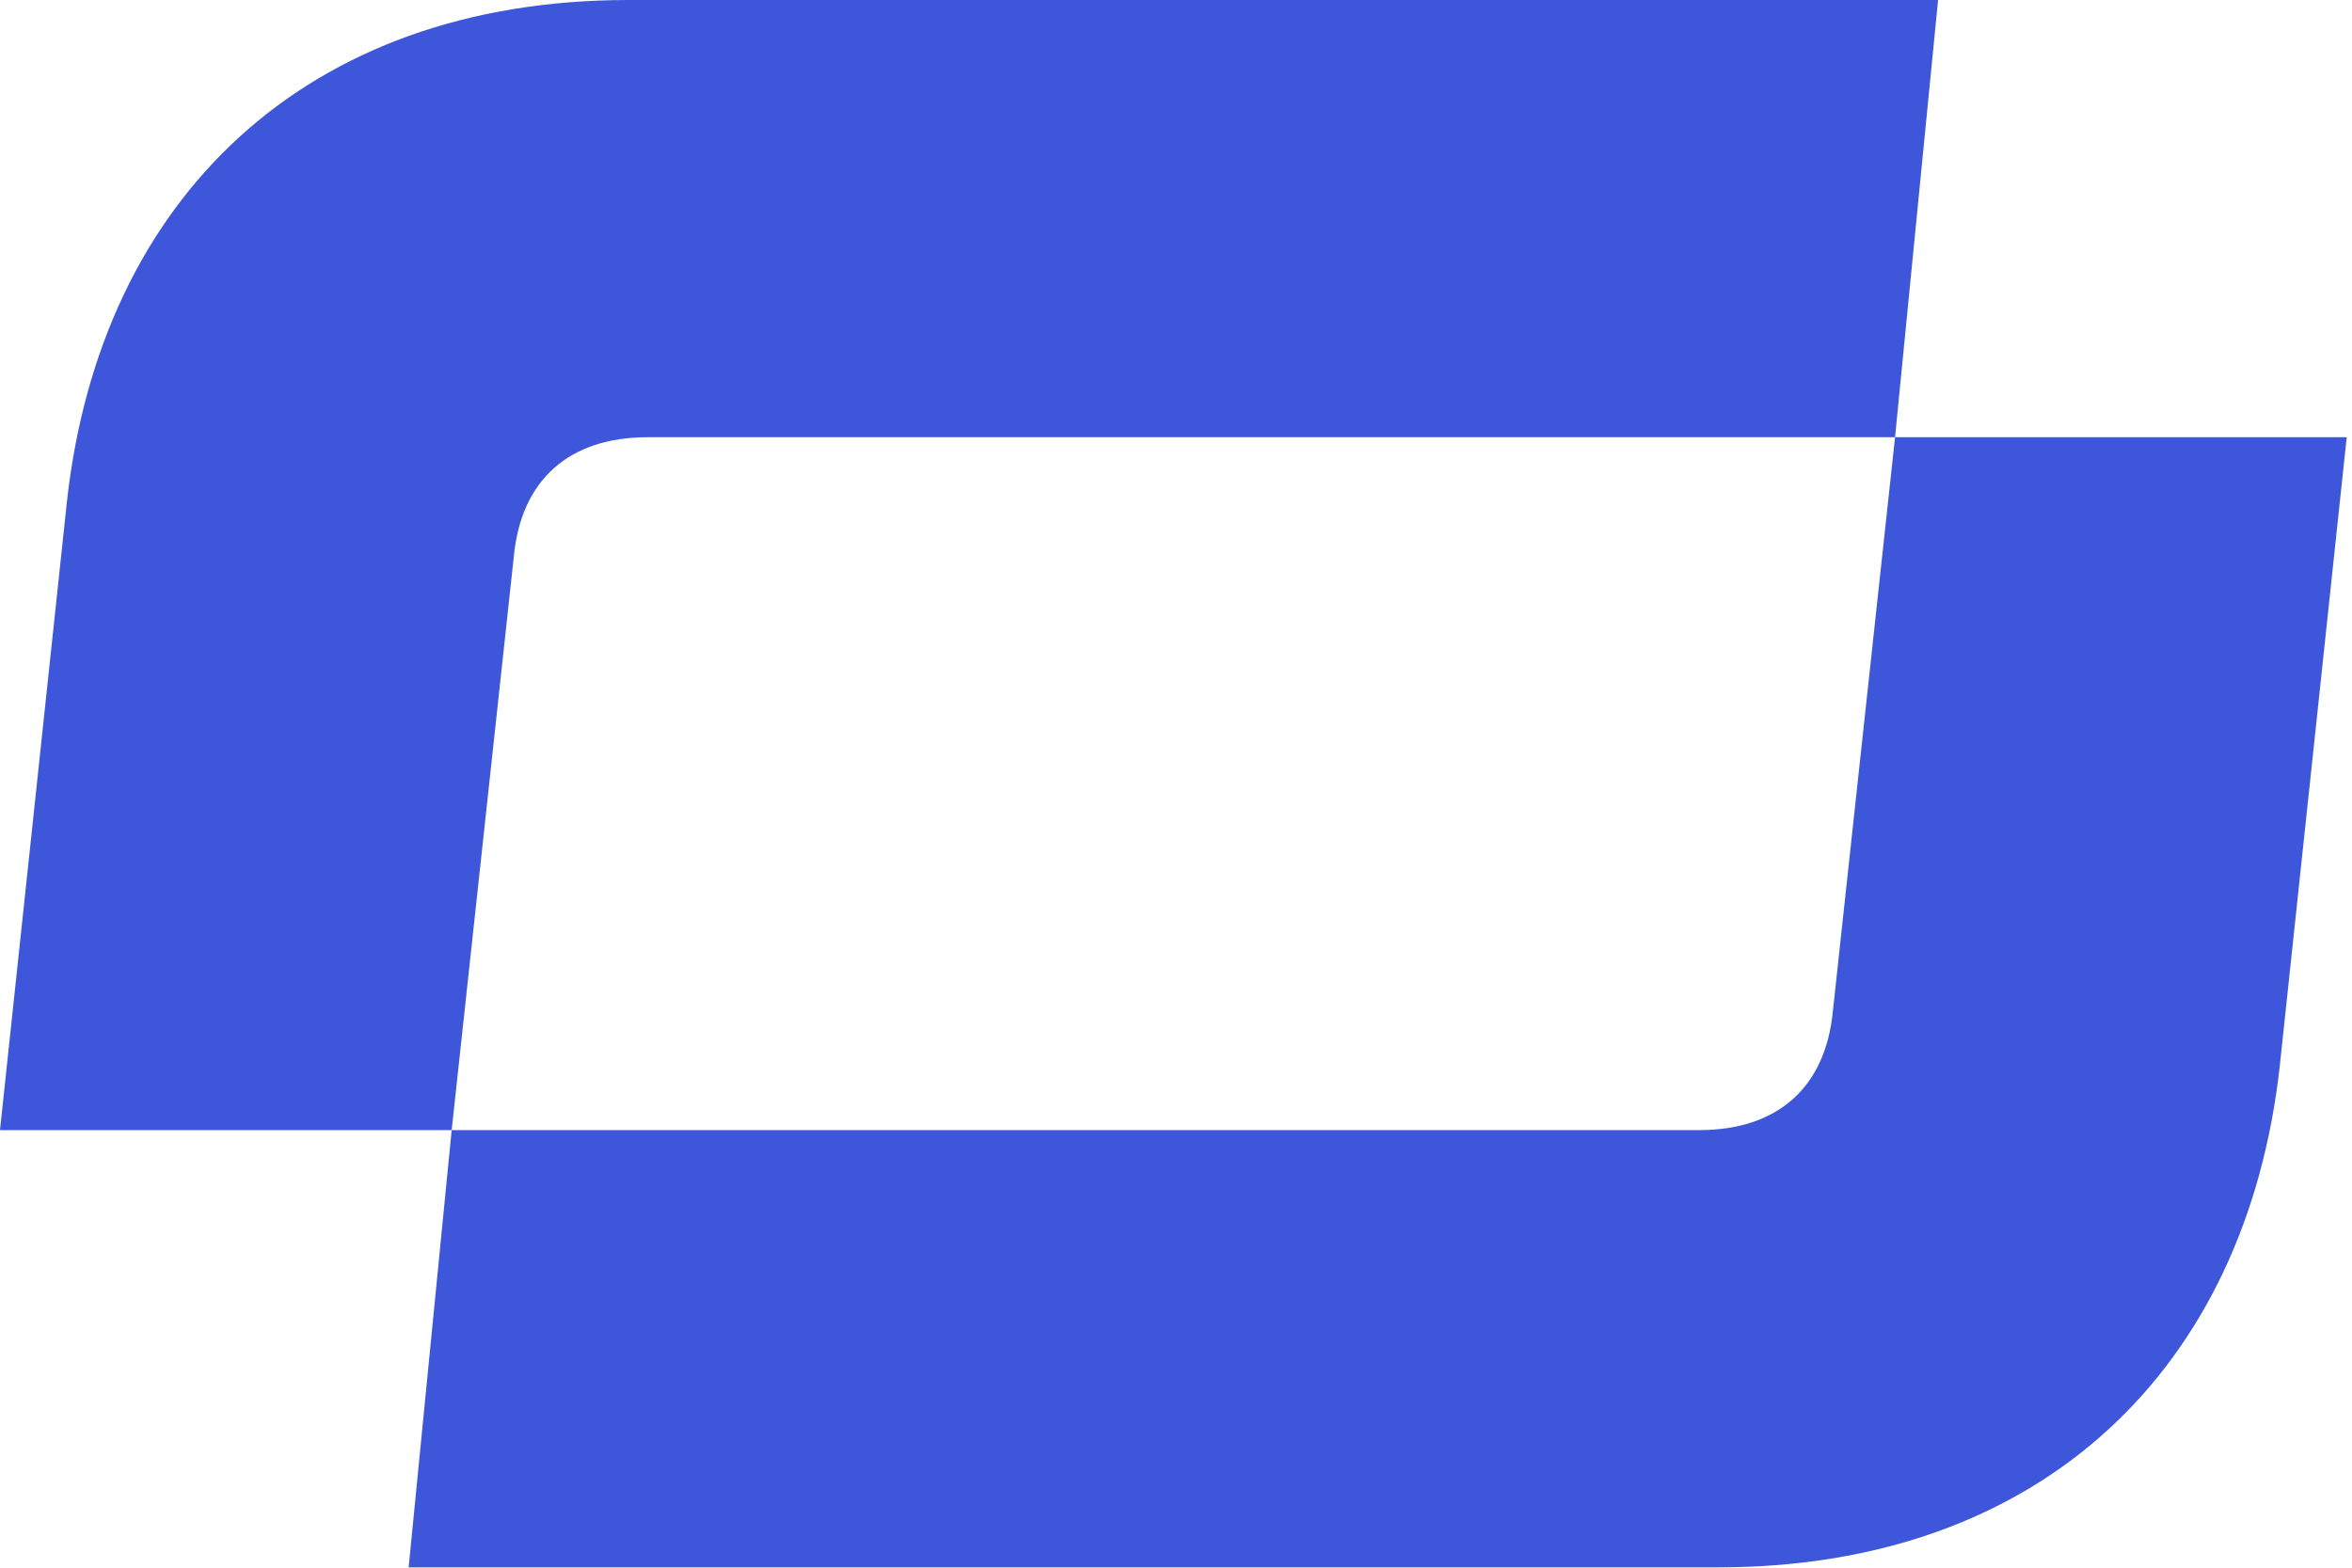
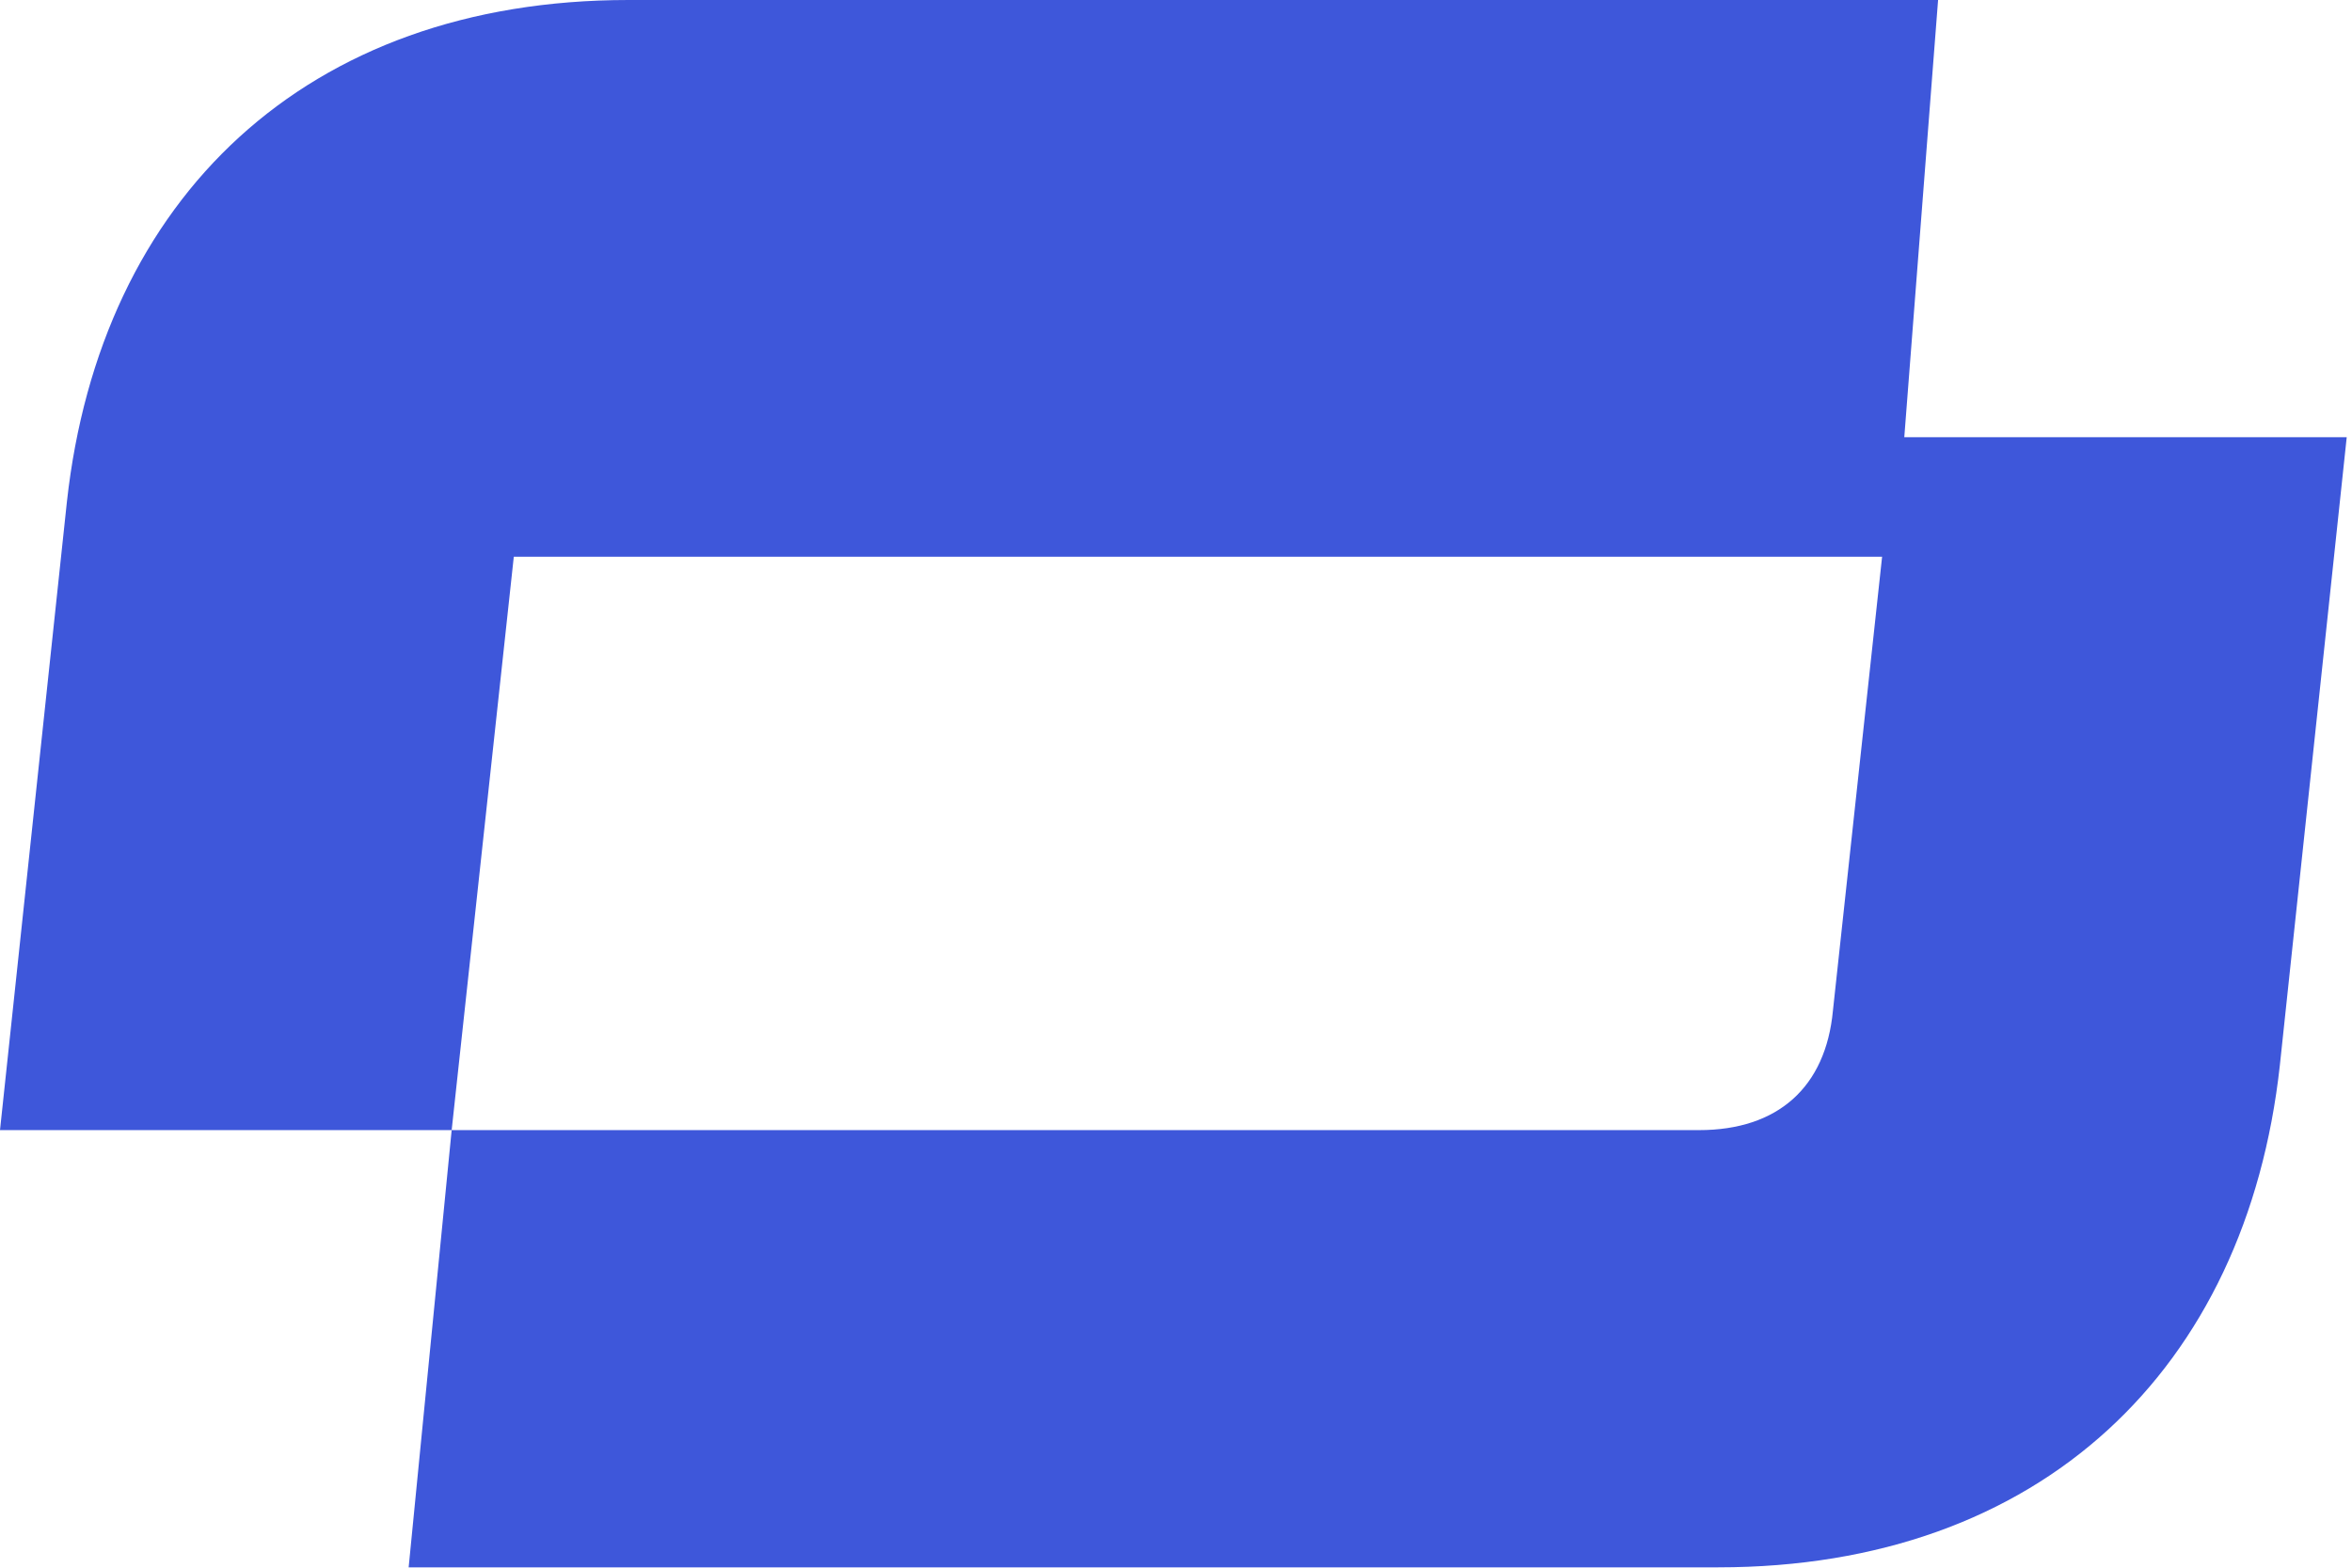
<svg xmlns="http://www.w3.org/2000/svg" width="252" height="168" viewBox="0 0 252 168" fill="none">
-   <path d="M43.784 167.963H184.095C218.661 167.963 240.681 146.713 244.266 114.195L251.434 46.855H203.041L196.385 108.307C195.616 116.501 190.495 121.108 182.046 121.108H48.393L43.784 167.963ZM48.393 121.108L55.05 59.657C55.819 51.462 60.939 46.855 69.389 46.855H203.041L207.652 0H67.339C32.773 0 10.754 21.253 7.169 53.769L0 121.108H48.393Z" fill="#3E57DA" />
+   <path d="M43.784 167.963H184.095C218.661 167.963 240.681 146.713 244.266 114.195L251.434 46.855H203.041L196.385 108.307C195.616 116.501 190.495 121.108 182.046 121.108H48.393L43.784 167.963ZM48.393 121.108L55.05 59.657H203.041L207.652 0H67.339C32.773 0 10.754 21.253 7.169 53.769L0 121.108H48.393Z" fill="#3E57DA" />
</svg>